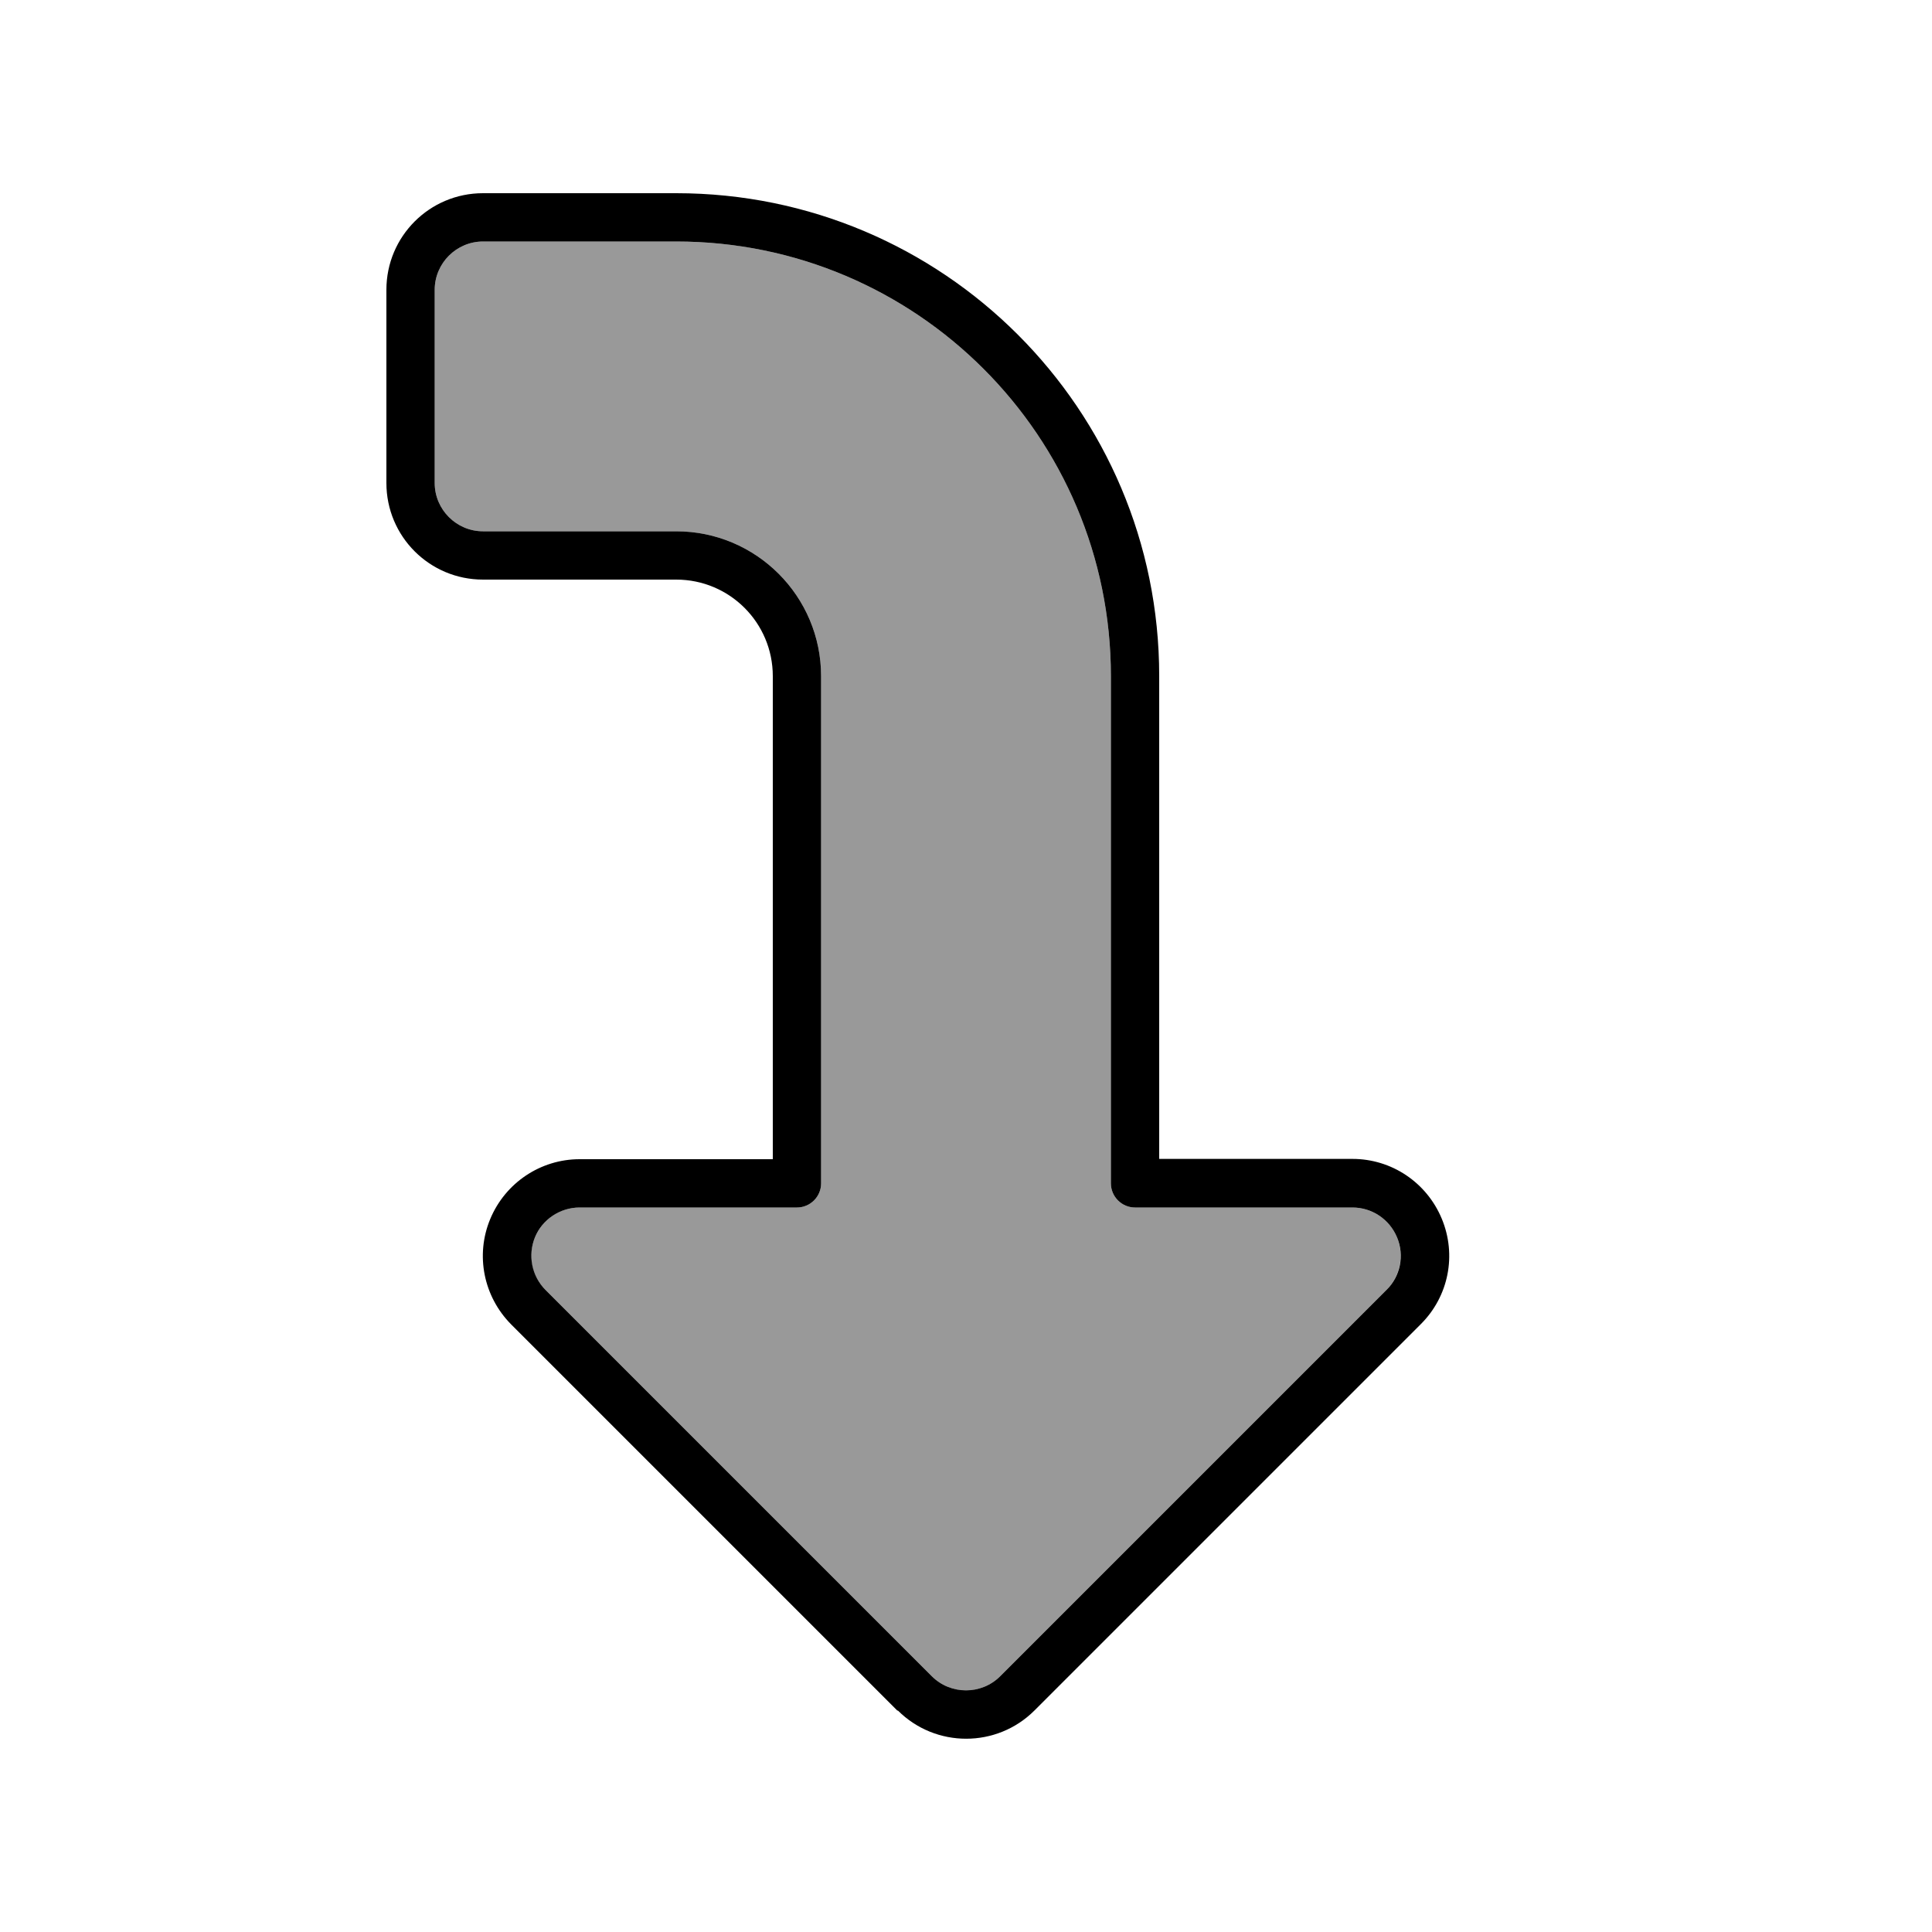
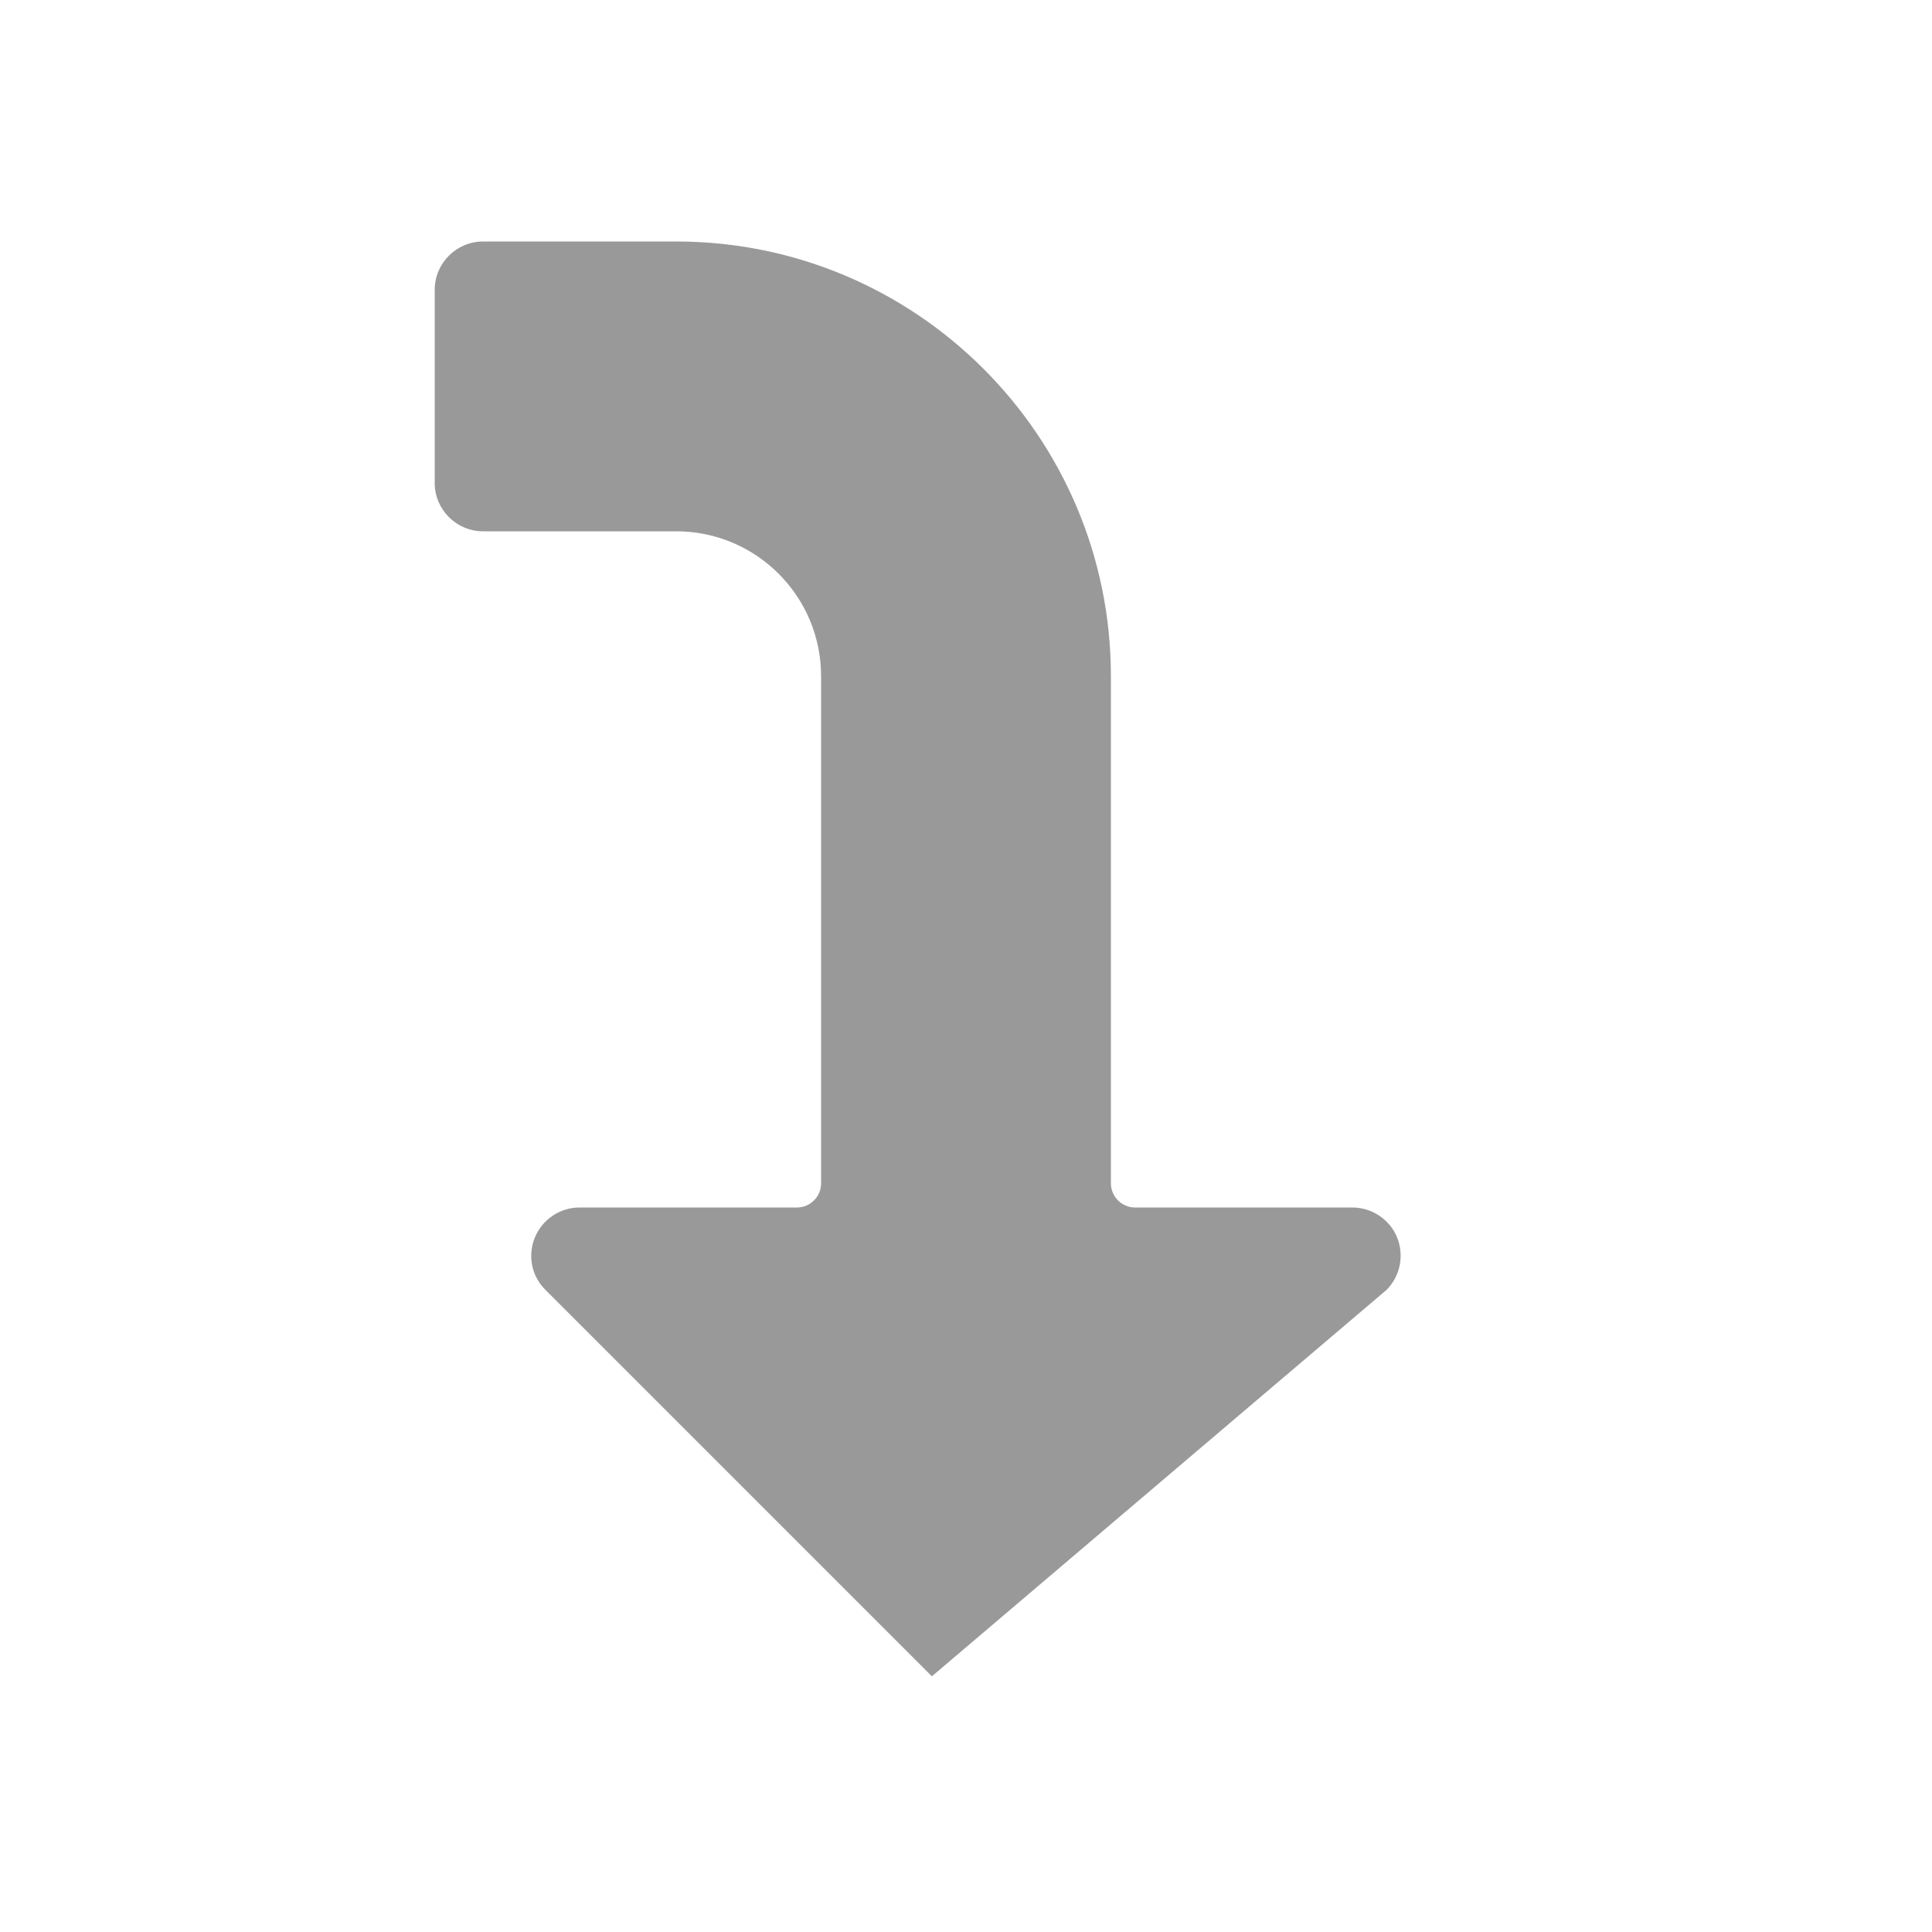
<svg xmlns="http://www.w3.org/2000/svg" viewBox="0 0 640 640">
-   <path opacity=".4" fill="currentColor" d="M144 96L144 160C144 168.8 151.2 176 160 176L224 176C250.5 176 272 197.5 272 224L272 392C272 396.4 268.4 400 264 400L192 400C185.5 400 179.7 403.9 177.2 409.9C174.7 415.9 176.1 422.8 180.7 427.3L308.7 555.3C314.9 561.5 325.1 561.5 331.3 555.3L459.3 427.3C463.9 422.7 465.2 415.8 462.8 409.9C460.4 404 454.5 400 448 400L376 400C371.6 400 368 396.4 368 392L368 224C368 144.5 303.5 80 224 80L160 80C151.2 80 144 87.2 144 96z" />
-   <path fill="currentColor" d="M331.3 555.3C325.1 561.5 314.9 561.5 308.7 555.3L180.7 427.3C176.1 422.7 174.8 415.8 177.2 409.9C179.6 404 185.5 400 192 400L264 400C268.4 400 272 396.4 272 392L272 224C272 197.5 250.5 176 224 176L160 176C151.2 176 144 168.8 144 160L144 96C144 87.2 151.2 80 160 80L224 80C303.5 80 368 144.5 368 224L368 392C368 396.4 371.6 400 376 400L448 400C454.5 400 460.3 403.9 462.8 409.9C465.3 415.9 463.9 422.8 459.3 427.3L331.3 555.3zM297.4 566.6C309.9 579.1 330.2 579.1 342.7 566.6L470.7 438.6C479.9 429.4 482.6 415.7 477.6 403.7L477.6 403.7C472.6 391.7 461 383.9 448 383.9L384 383.9L384 223.9C384 135.6 312.4 64 224 64L160 64C142.3 64 128 78.3 128 96L128 160C128 177.7 142.3 192 160 192L224 192C241.7 192 256 206.3 256 224L256 384L192 384C179.1 384 167.4 391.8 162.4 403.8C157.4 415.8 160.2 429.5 169.3 438.7L297.3 566.7z" />
+   <path opacity=".4" fill="currentColor" d="M144 96L144 160C144 168.8 151.2 176 160 176L224 176C250.5 176 272 197.5 272 224L272 392C272 396.4 268.4 400 264 400L192 400C185.5 400 179.7 403.9 177.2 409.9C174.7 415.9 176.1 422.8 180.7 427.3L308.7 555.3L459.3 427.3C463.9 422.7 465.2 415.8 462.8 409.9C460.4 404 454.5 400 448 400L376 400C371.6 400 368 396.4 368 392L368 224C368 144.5 303.5 80 224 80L160 80C151.2 80 144 87.2 144 96z" />
</svg>